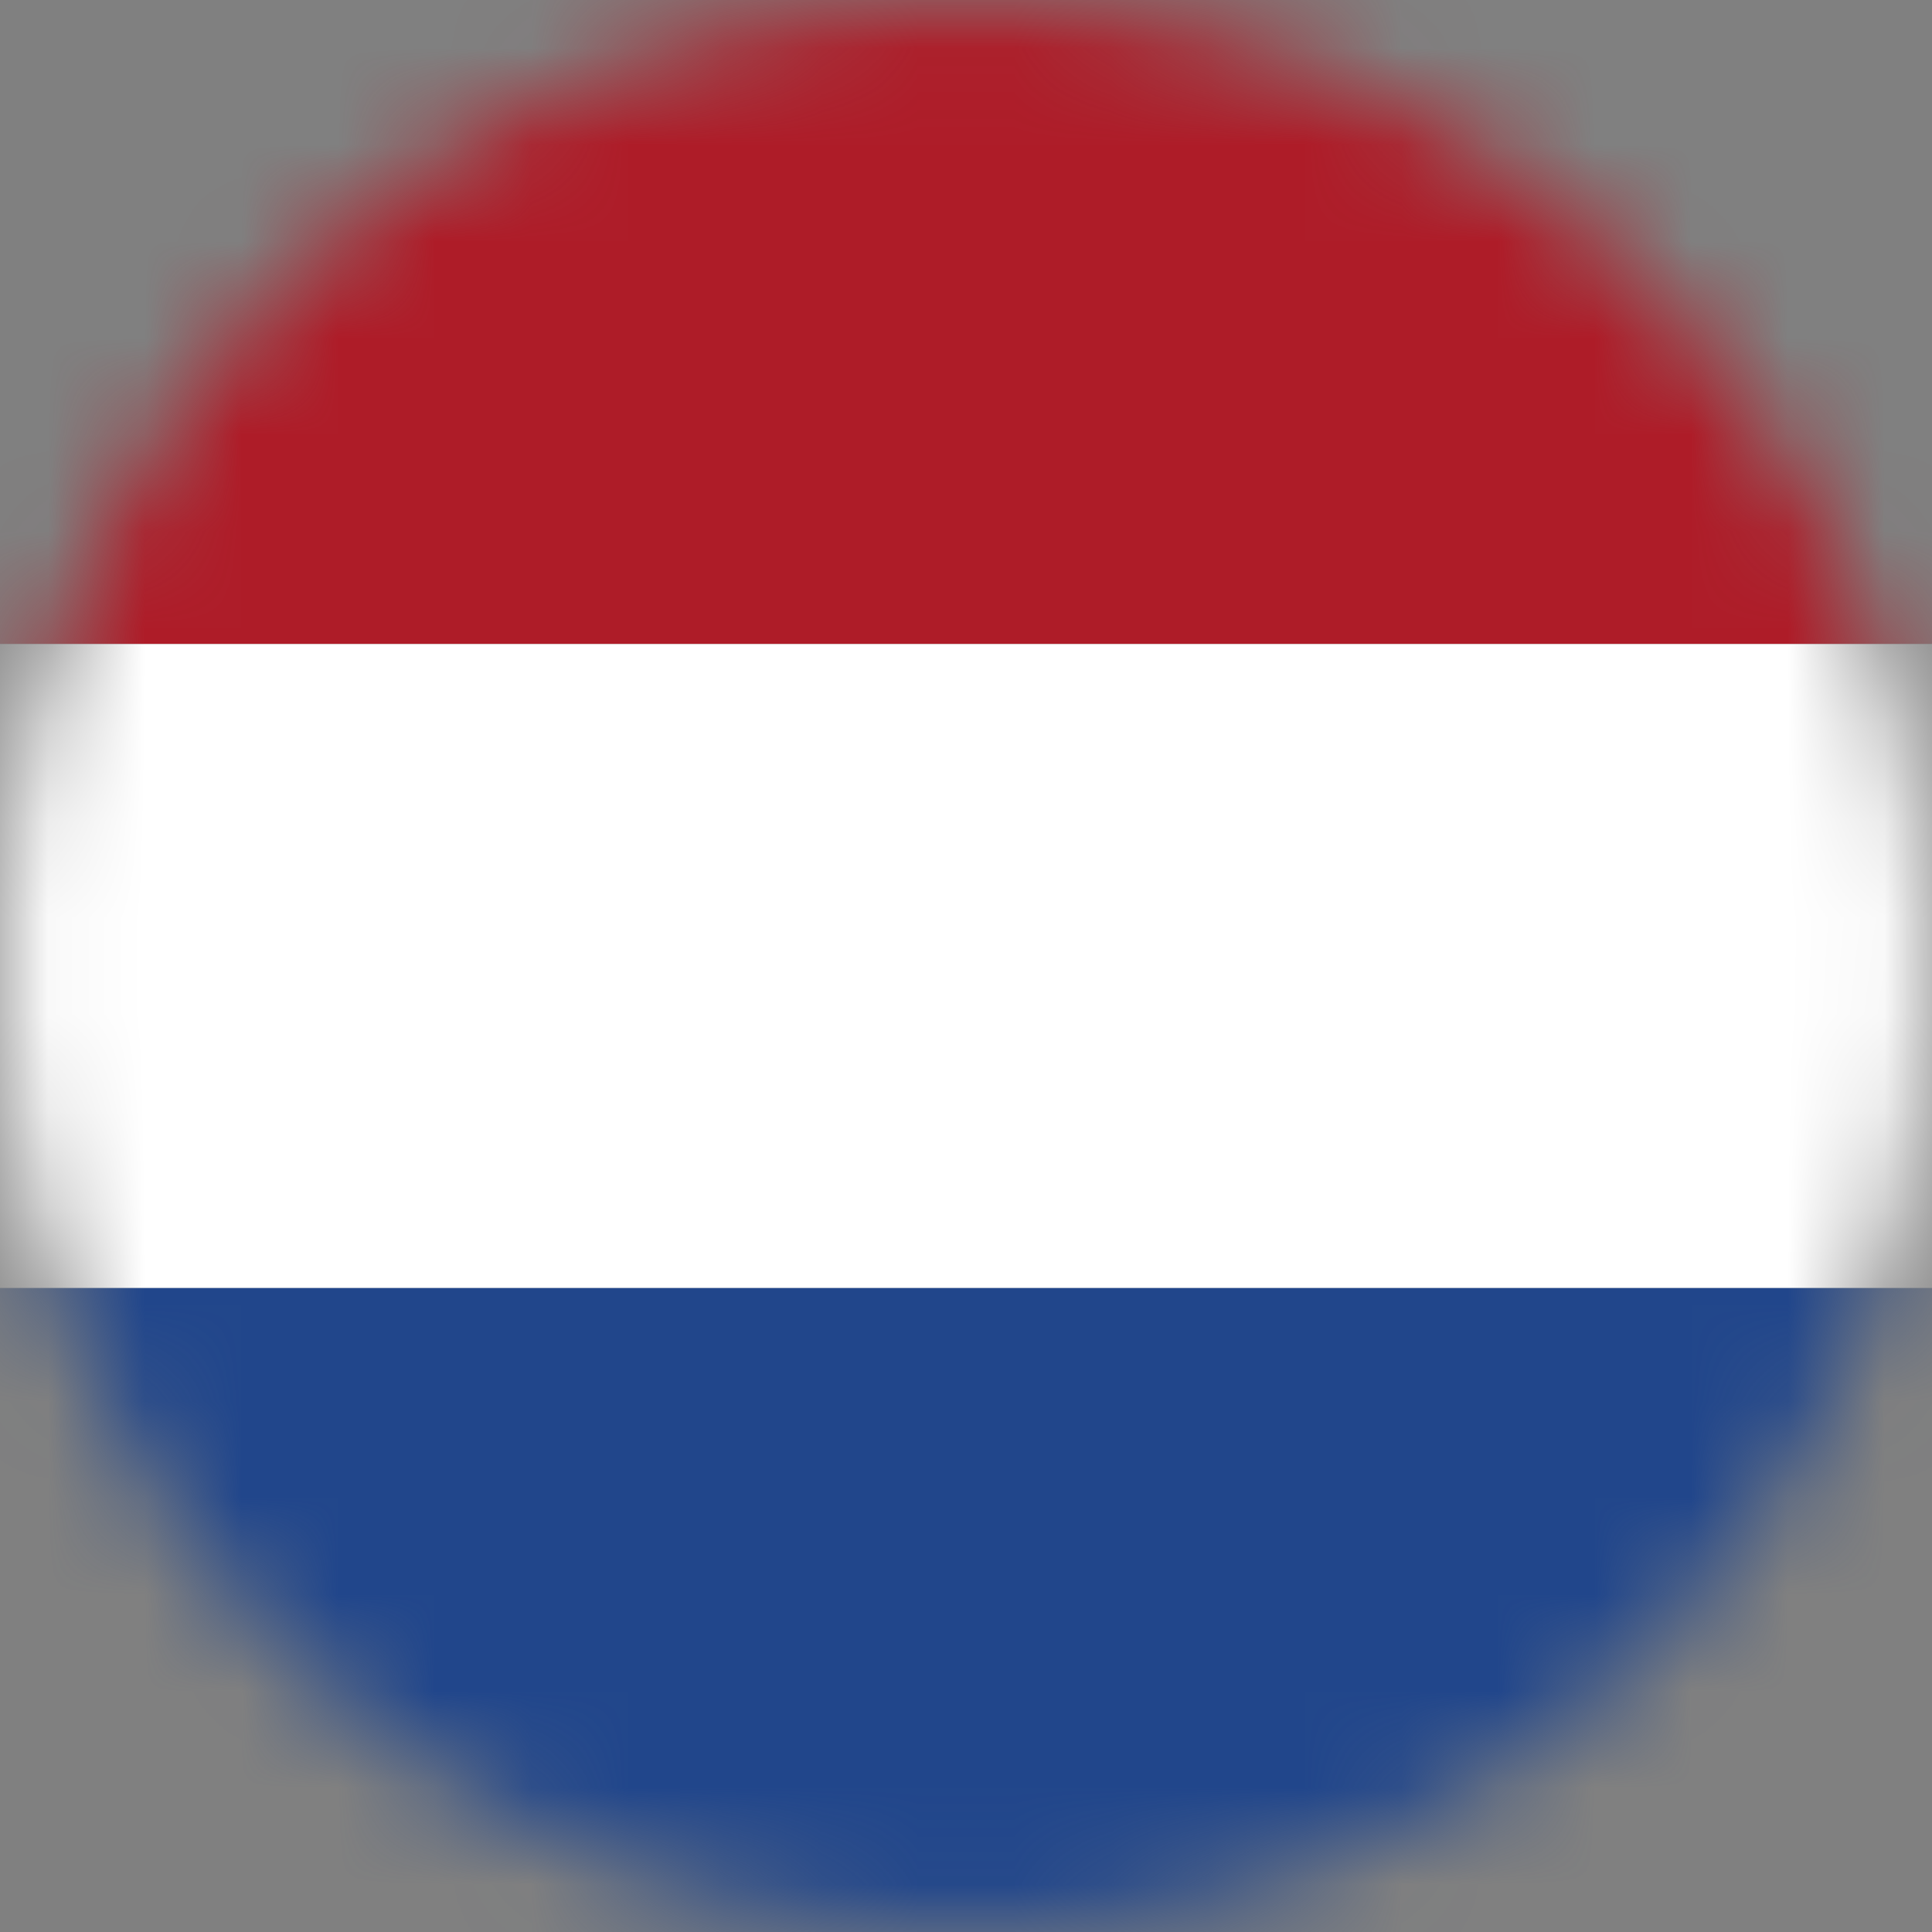
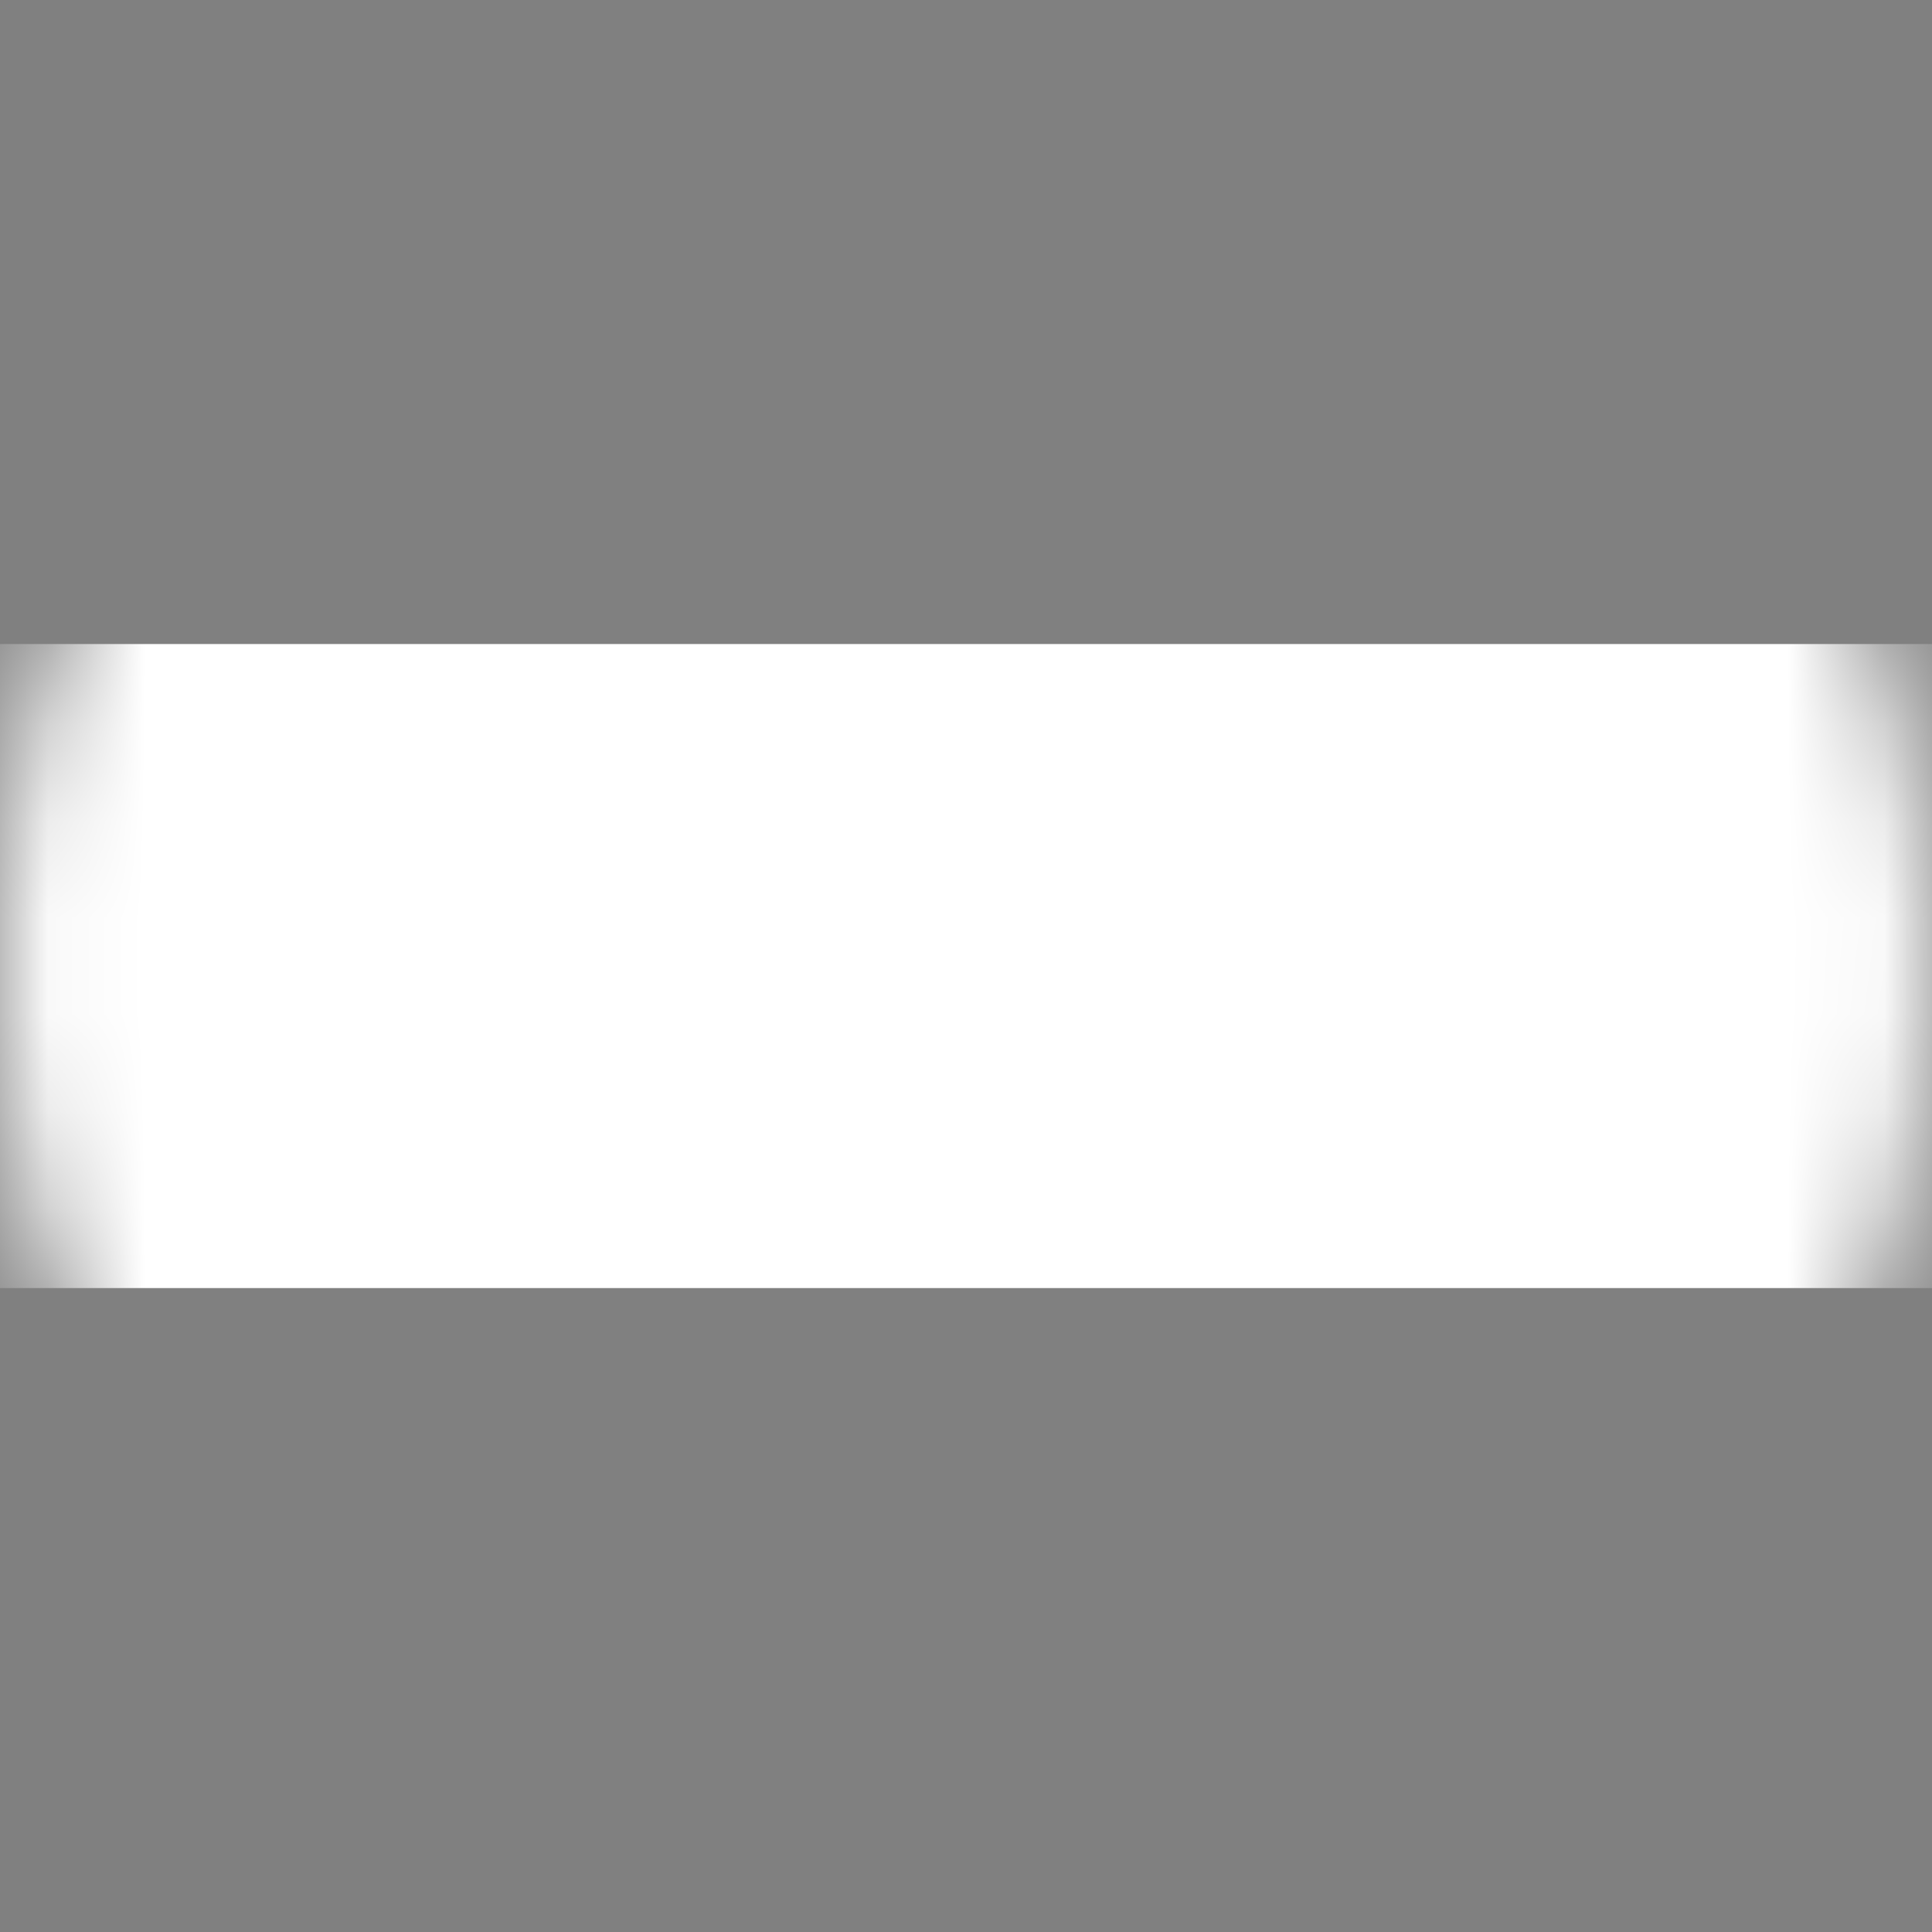
<svg xmlns="http://www.w3.org/2000/svg" width="20" height="20" viewBox="0 0 20 20" fill="none">
  <rect x="0" y="0" width="20" height="20" fill="#808080" stroke="none" />
  <mask id="mask0_2761_747" style="mask-type:alpha" maskUnits="userSpaceOnUse" x="0" y="0" width="20" height="20">
    <circle cx="10" cy="10" r="10" fill="#D9D9D9" />
  </mask>
  <g mask="url(#mask0_2761_747)">
-     <rect width="20" height="6.667" fill="#AE1C28" />
    <rect y="6.667" width="20" height="6.667" fill="white" />
-     <rect y="13.334" width="20" height="6.667" fill="#21468B" />
  </g>
</svg>